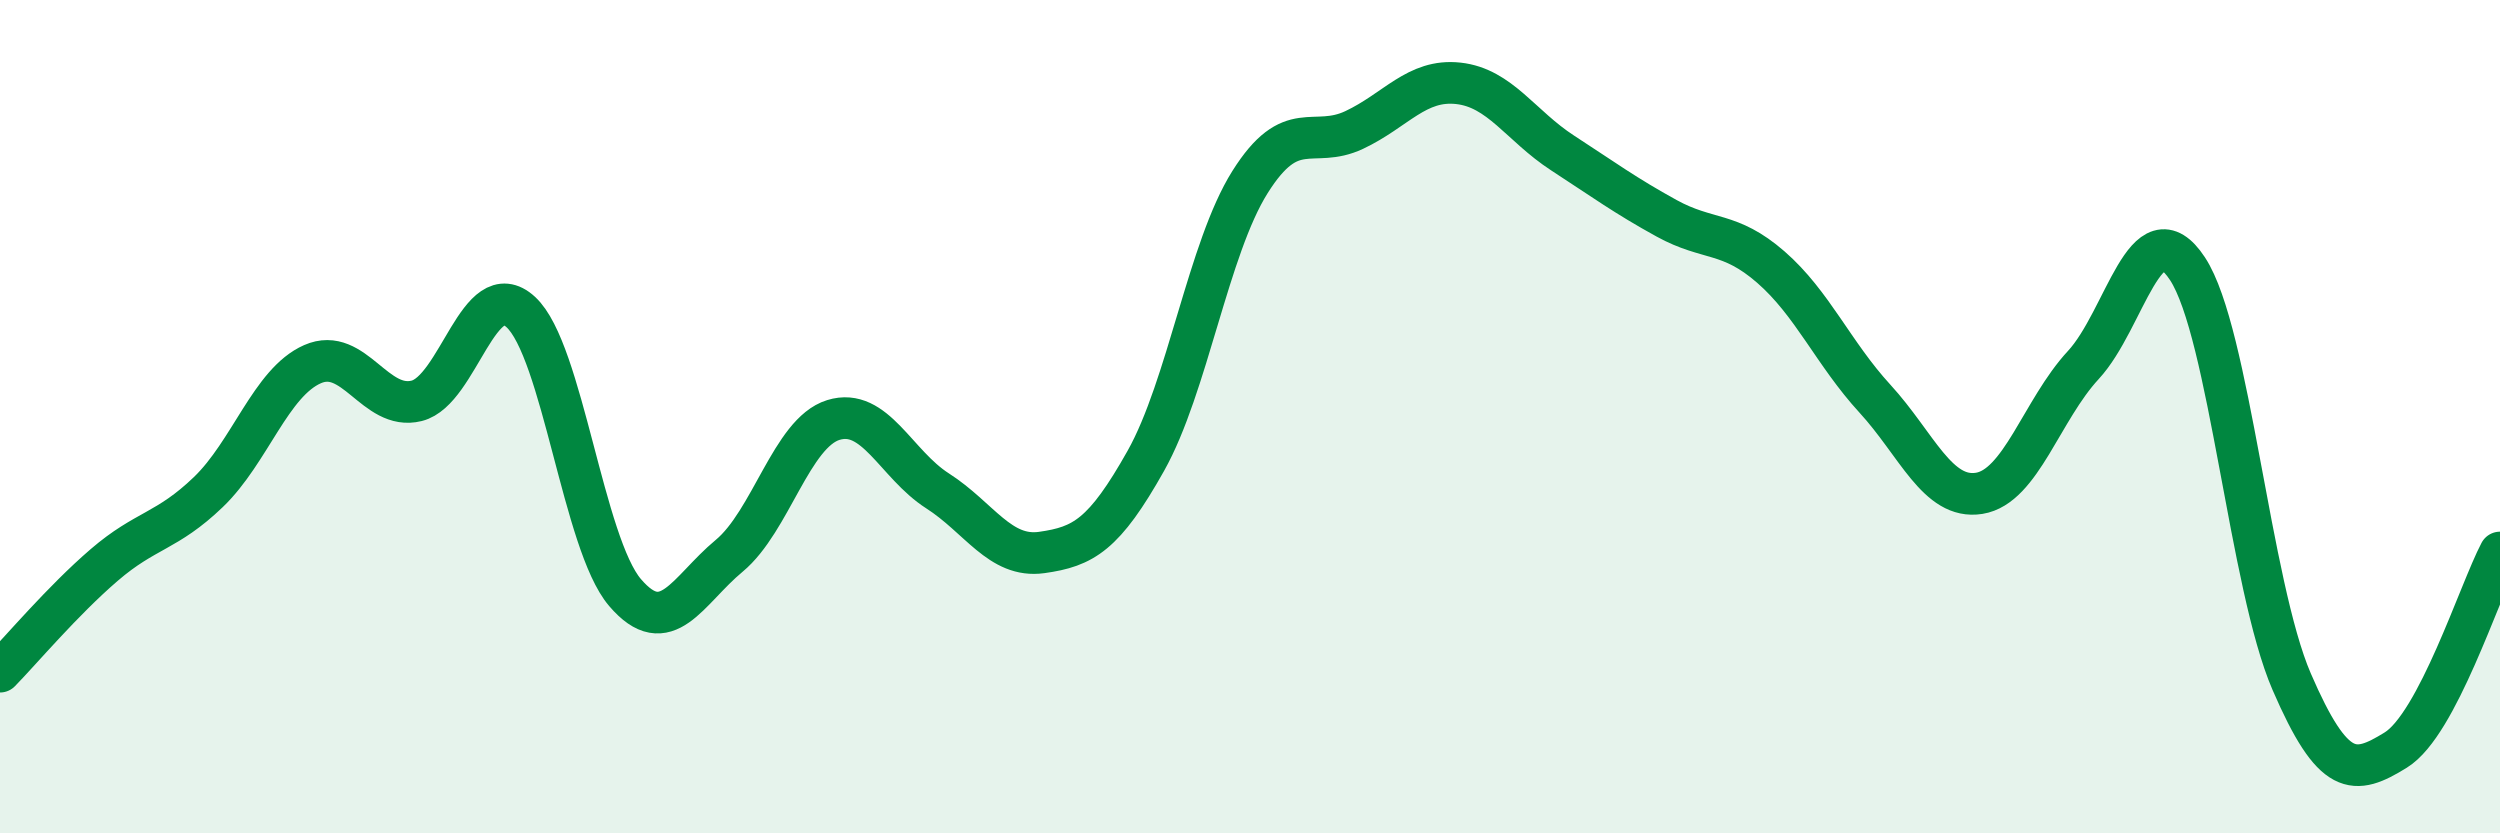
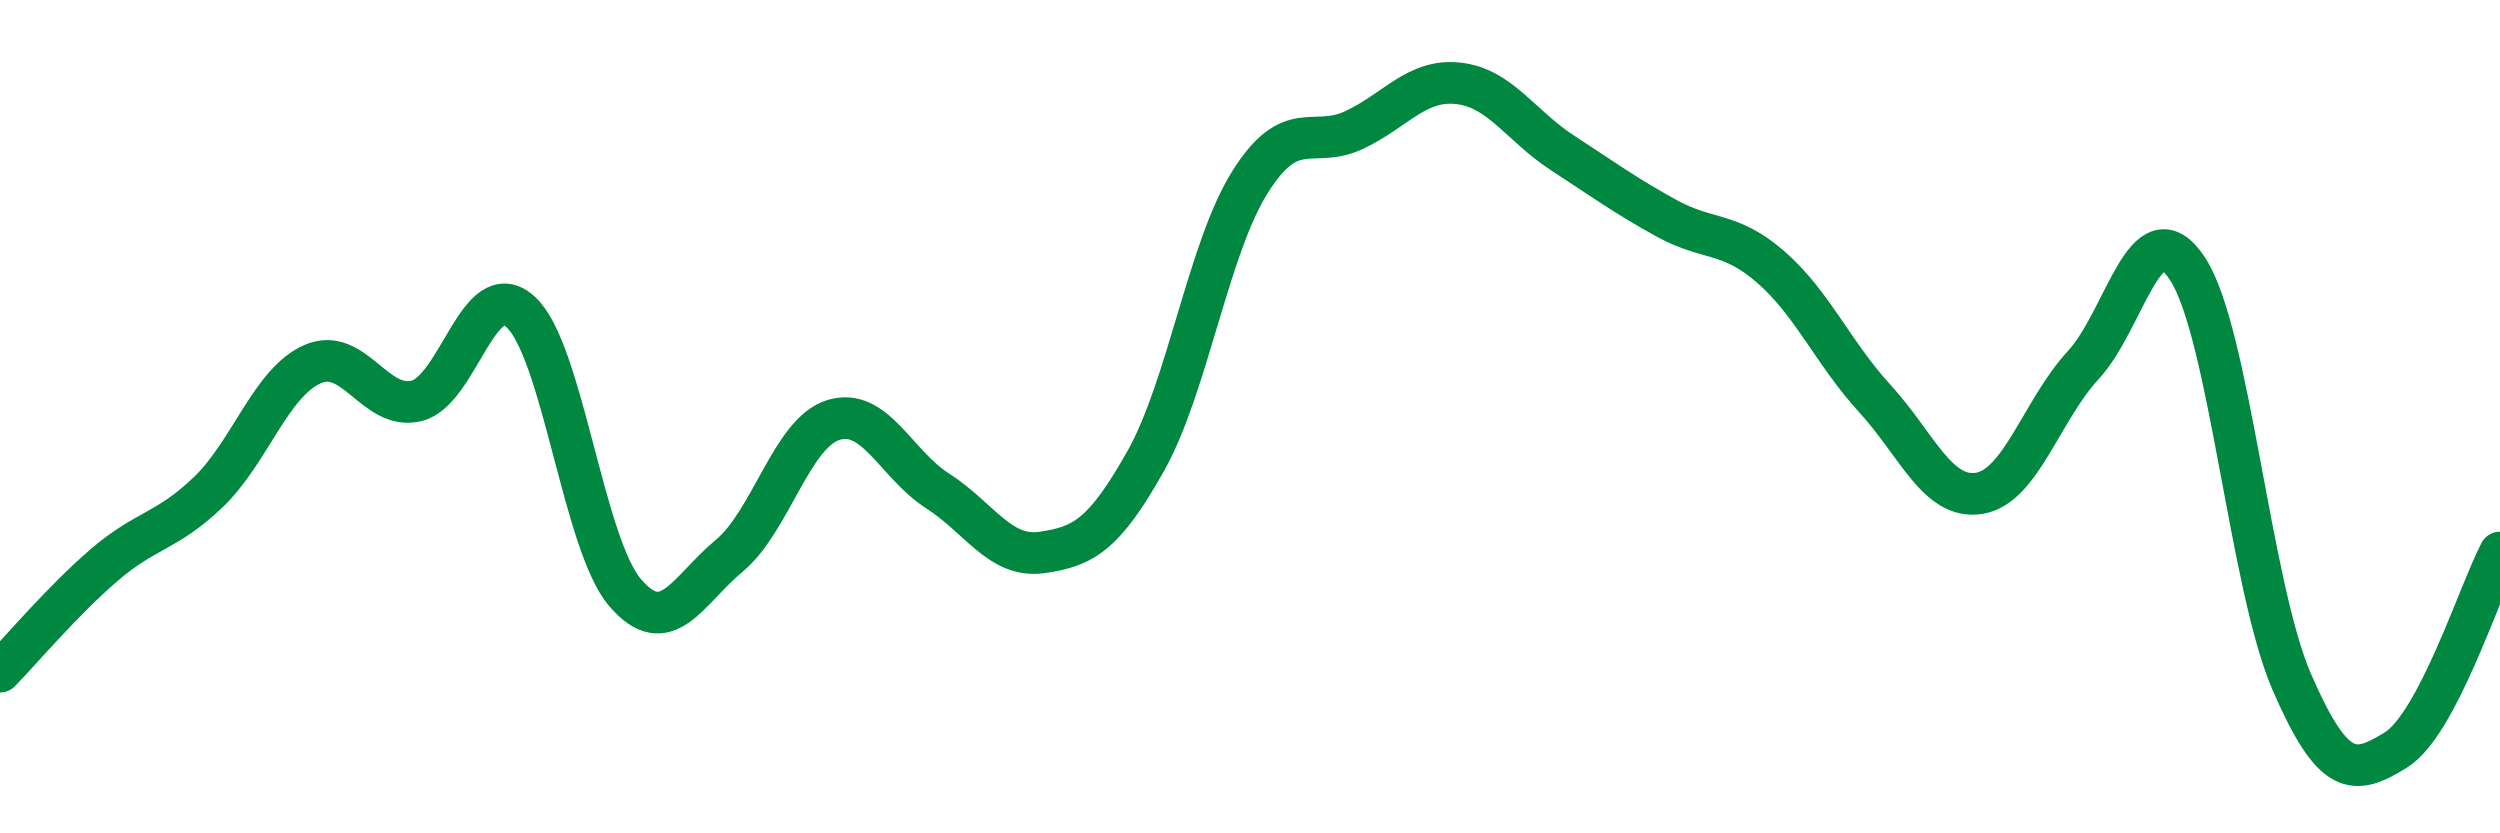
<svg xmlns="http://www.w3.org/2000/svg" width="60" height="20" viewBox="0 0 60 20">
-   <path d="M 0,16.12 C 0.5,15.61 1.5,14.42 2.5,13.56 C 3.5,12.7 4,12.77 5,11.81 C 6,10.85 6.5,9.18 7.5,8.74 C 8.5,8.3 9,9.87 10,9.62 C 11,9.37 11.5,6.57 12.5,7.49 C 13.5,8.41 14,13.05 15,14.22 C 16,15.39 16.5,14.17 17.5,13.34 C 18.5,12.51 19,10.39 20,10.08 C 21,9.77 21.5,11.14 22.5,11.78 C 23.5,12.42 24,13.4 25,13.26 C 26,13.12 26.5,12.84 27.5,11.06 C 28.5,9.28 29,5.96 30,4.37 C 31,2.78 31.5,3.59 32.5,3.12 C 33.5,2.65 34,1.89 35,2 C 36,2.11 36.5,3.02 37.5,3.67 C 38.5,4.32 39,4.69 40,5.24 C 41,5.79 41.5,5.54 42.5,6.41 C 43.5,7.28 44,8.48 45,9.57 C 46,10.66 46.5,12 47.5,11.84 C 48.5,11.68 49,9.84 50,8.76 C 51,7.68 51.5,4.93 52.5,6.45 C 53.5,7.97 54,14.05 55,16.36 C 56,18.67 56.5,18.62 57.5,18 C 58.5,17.38 59.5,14.21 60,13.26L60 20L0 20Z" fill="#008740" opacity="0.1" stroke-linecap="round" stroke-linejoin="round" />
  <path d="M 0,16.12 C 0.5,15.61 1.5,14.42 2.5,13.56 C 3.5,12.7 4,12.77 5,11.81 C 6,10.85 6.5,9.18 7.5,8.74 C 8.5,8.3 9,9.87 10,9.62 C 11,9.37 11.5,6.57 12.5,7.49 C 13.5,8.41 14,13.05 15,14.22 C 16,15.39 16.5,14.17 17.5,13.34 C 18.5,12.51 19,10.39 20,10.08 C 21,9.77 21.5,11.14 22.5,11.78 C 23.5,12.42 24,13.4 25,13.26 C 26,13.12 26.5,12.84 27.5,11.06 C 28.5,9.28 29,5.96 30,4.37 C 31,2.78 31.5,3.59 32.5,3.12 C 33.5,2.65 34,1.89 35,2 C 36,2.11 36.5,3.02 37.5,3.67 C 38.5,4.32 39,4.69 40,5.24 C 41,5.79 41.5,5.54 42.5,6.41 C 43.5,7.28 44,8.48 45,9.57 C 46,10.66 46.5,12 47.5,11.84 C 48.5,11.68 49,9.84 50,8.76 C 51,7.68 51.5,4.93 52.5,6.45 C 53.5,7.97 54,14.05 55,16.36 C 56,18.67 56.5,18.62 57.5,18 C 58.5,17.38 59.5,14.21 60,13.26" stroke="#008740" stroke-width="1" fill="none" stroke-linecap="round" stroke-linejoin="round" />
</svg>